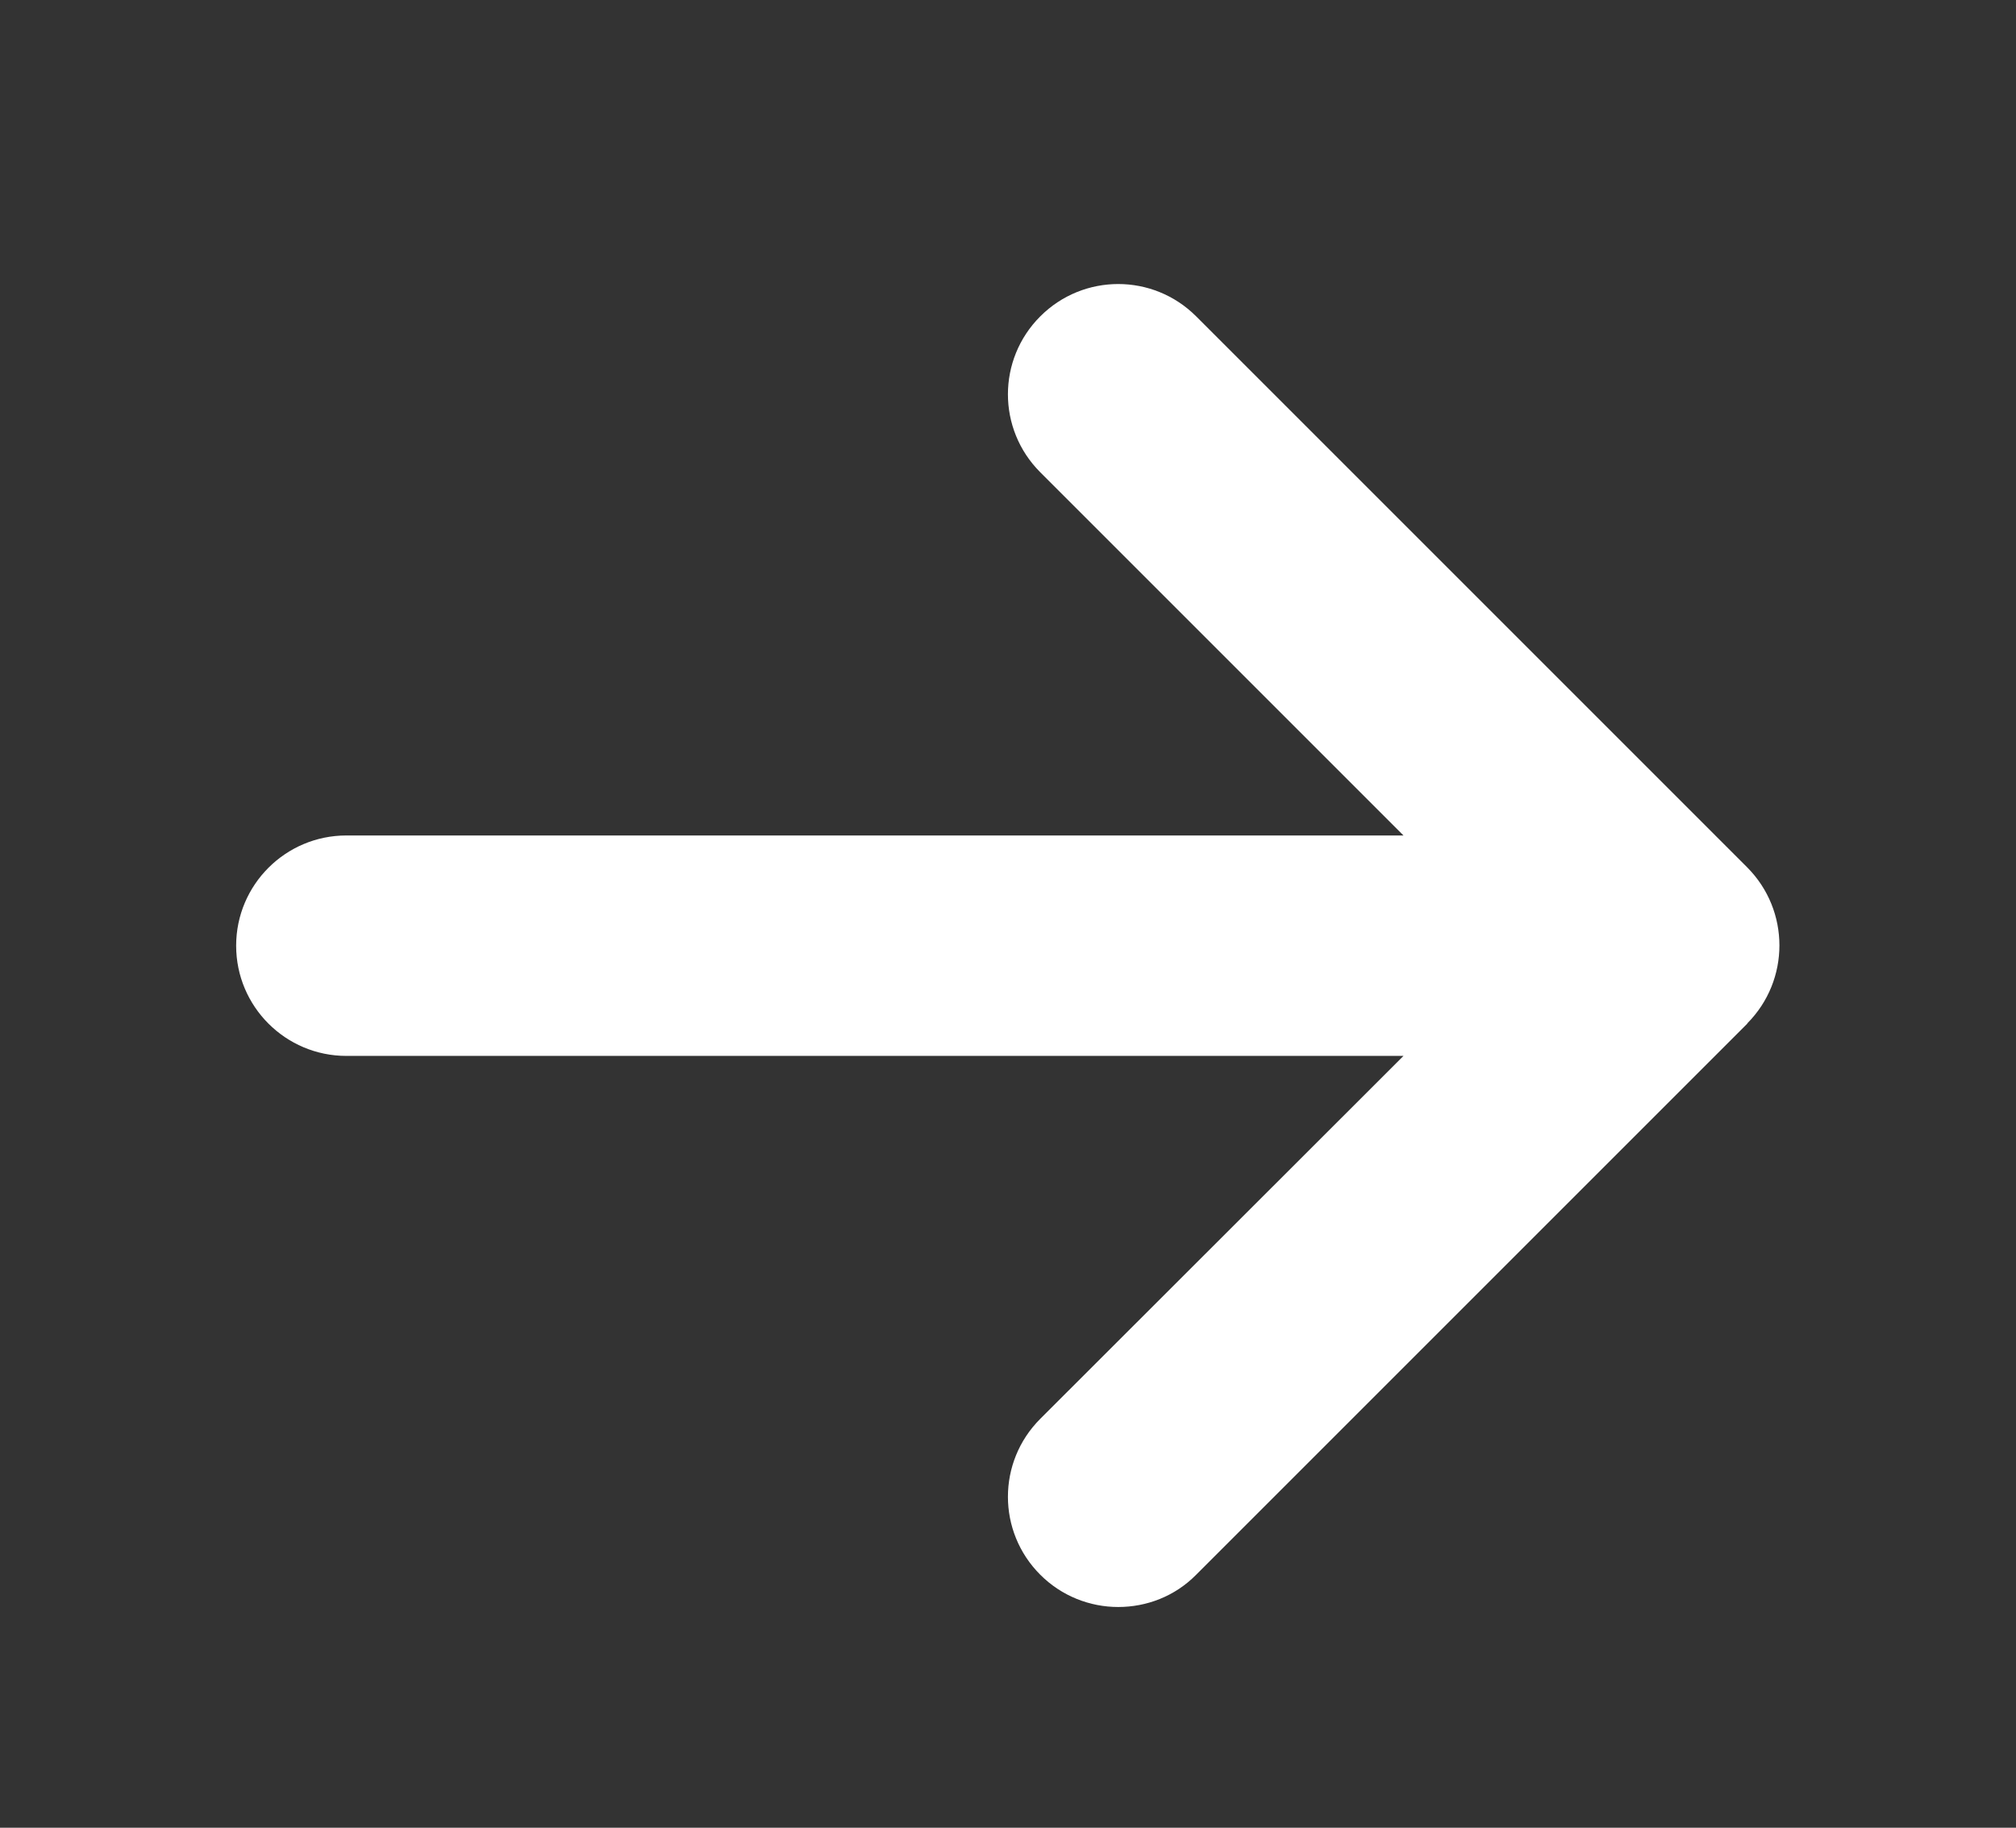
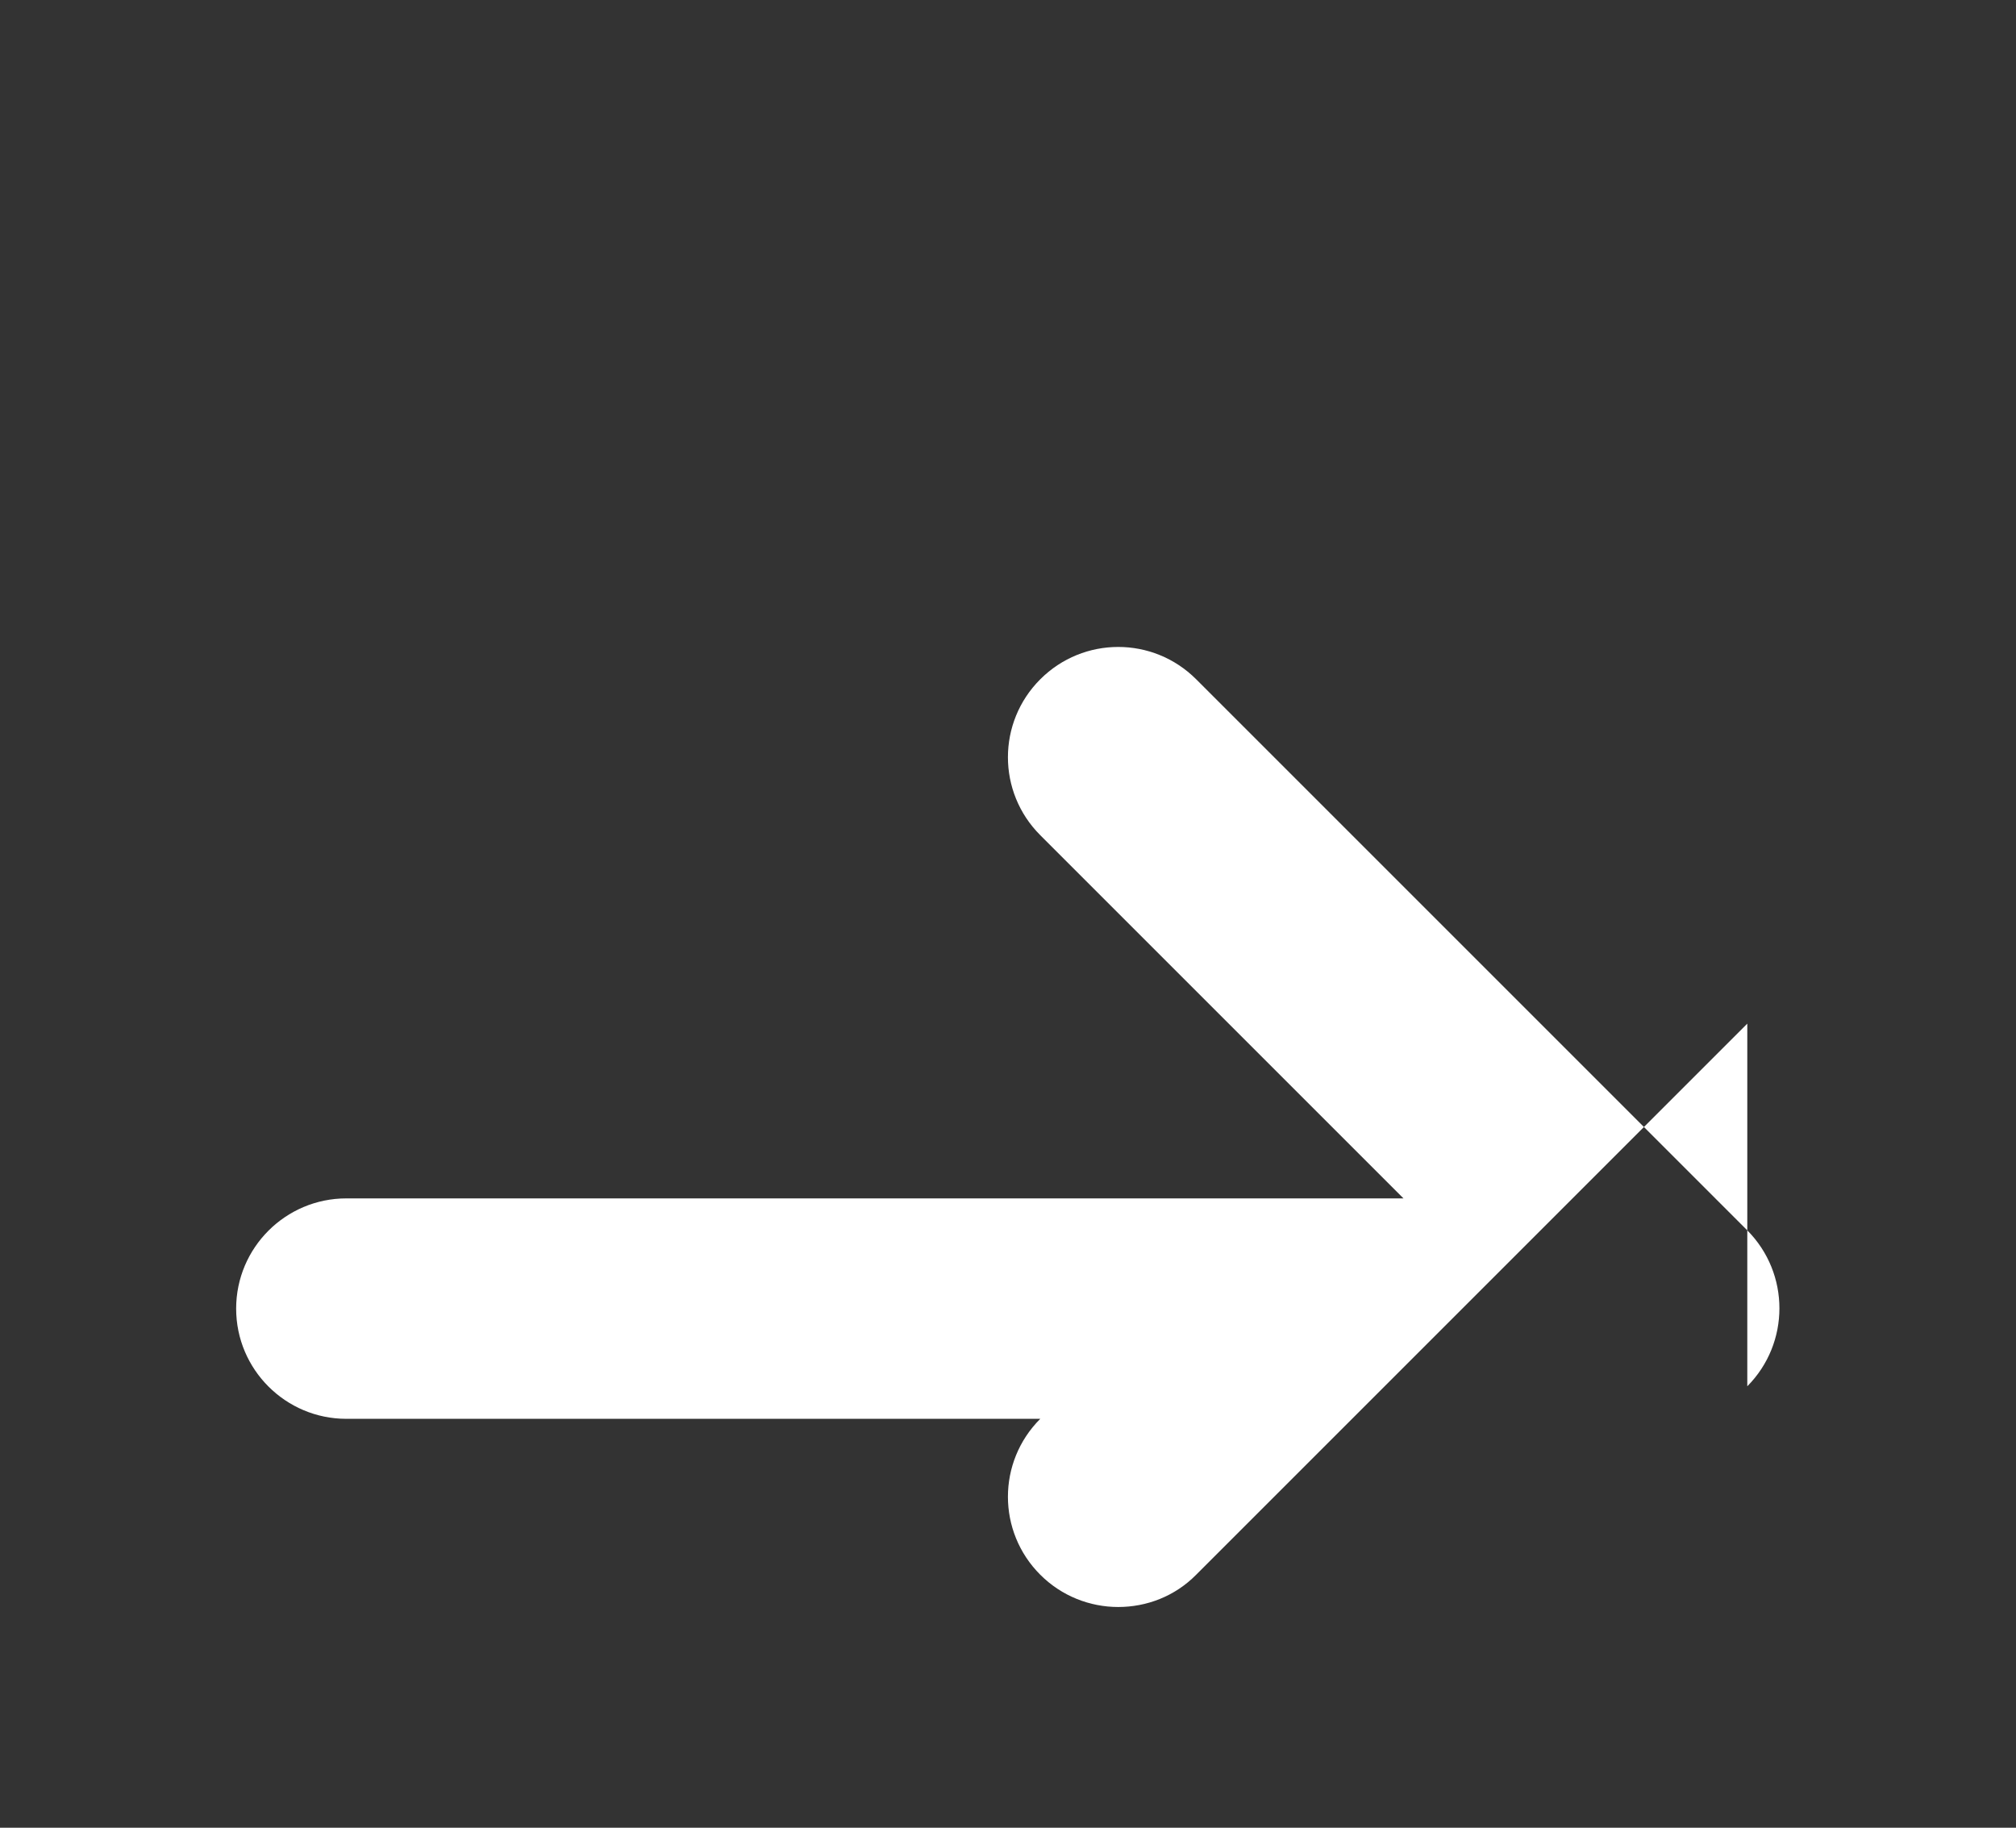
<svg xmlns="http://www.w3.org/2000/svg" id="b" data-name="Layer 2" viewBox="0 0 70.6 64.01">
  <rect x="0" y="0" width="70.6" height="64.01" fill="#333333" stroke="none" />
  <g id="c" data-name="Layer 1">
-     <path d="m61.19,35.85l-19.3,19.3c-.75.76-1.74,1.13-2.73,1.13s-1.98-.38-2.73-1.13c-1.51-1.51-1.51-3.95,0-5.46l12.72-12.71H12.13c-2.13,0-3.86-1.73-3.86-3.86s1.73-3.86,3.86-3.86h37.02l-12.72-12.72c-1.51-1.51-1.51-3.95,0-5.46,1.51-1.51,3.95-1.51,5.46,0l19.3,19.3c1.5,1.51,1.5,3.95,0,5.46Z" style="fill: #fff;" />
+     <path d="m61.19,35.85l-19.3,19.3c-.75.76-1.74,1.13-2.73,1.13s-1.98-.38-2.73-1.13c-1.51-1.51-1.51-3.95,0-5.46H12.13c-2.13,0-3.86-1.73-3.86-3.86s1.73-3.86,3.86-3.86h37.02l-12.72-12.72c-1.51-1.51-1.51-3.95,0-5.46,1.51-1.51,3.95-1.51,5.46,0l19.3,19.3c1.5,1.51,1.5,3.95,0,5.46Z" style="fill: #fff;" />
  </g>
</svg>